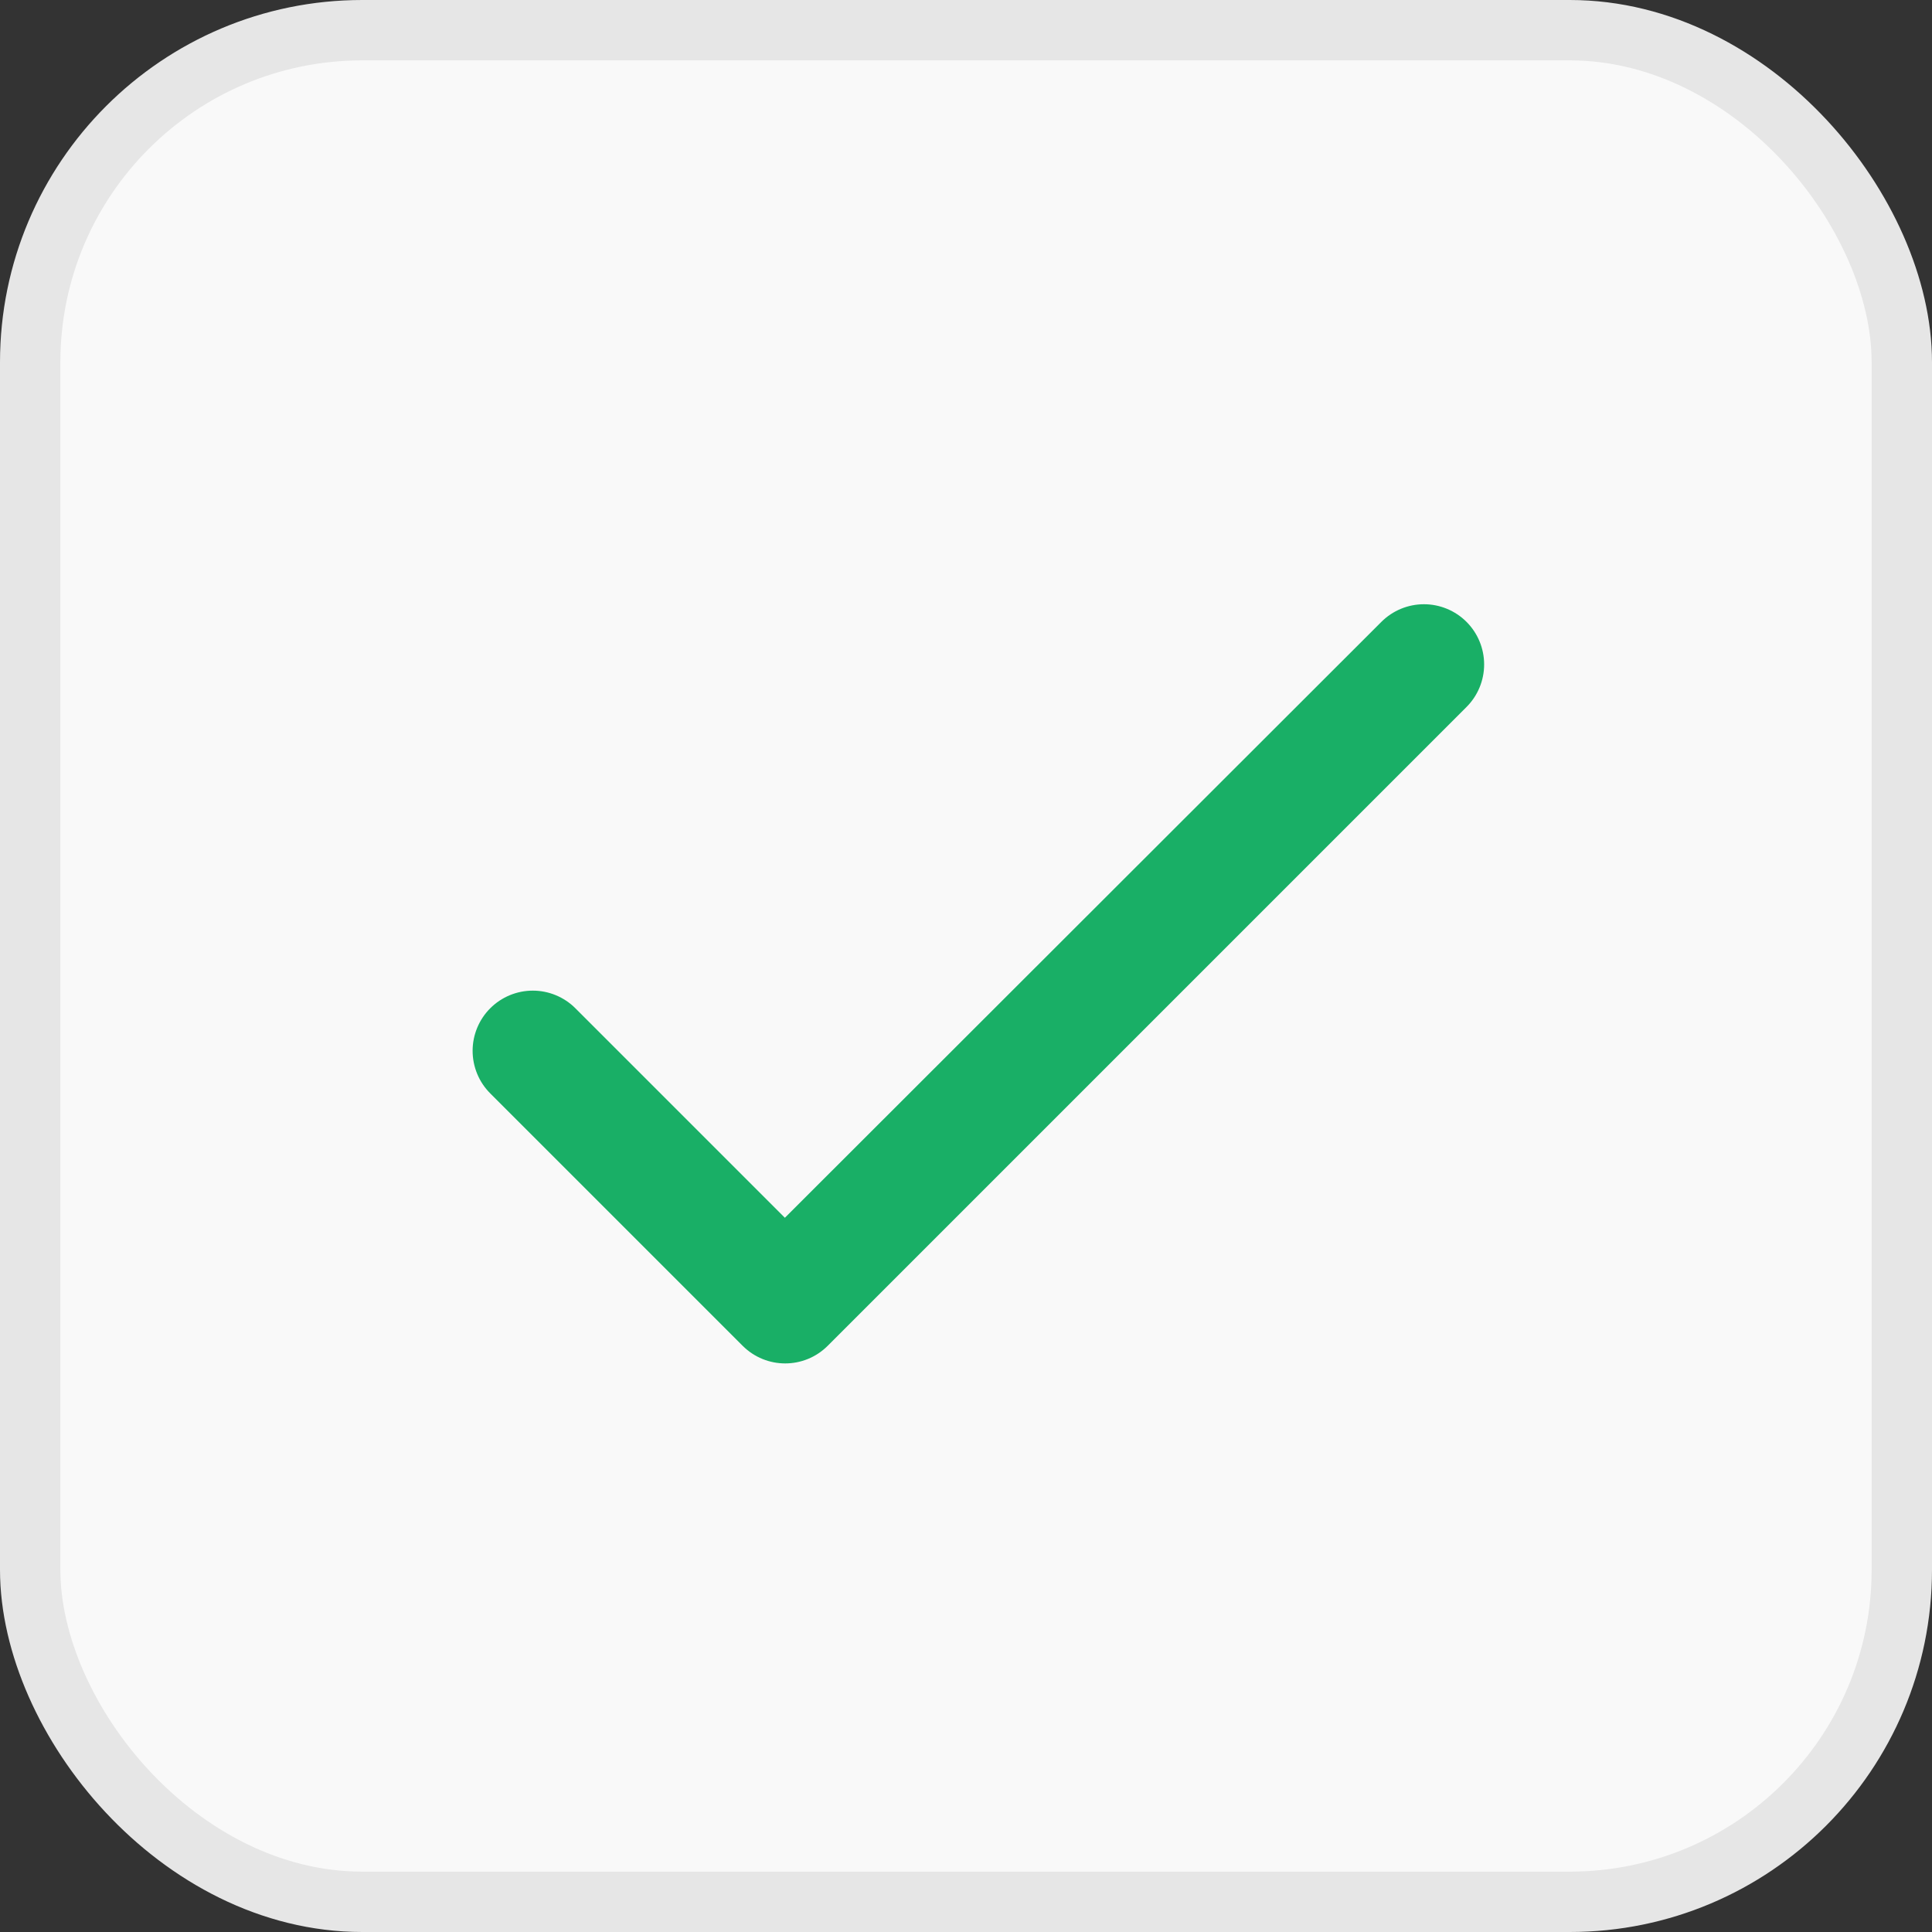
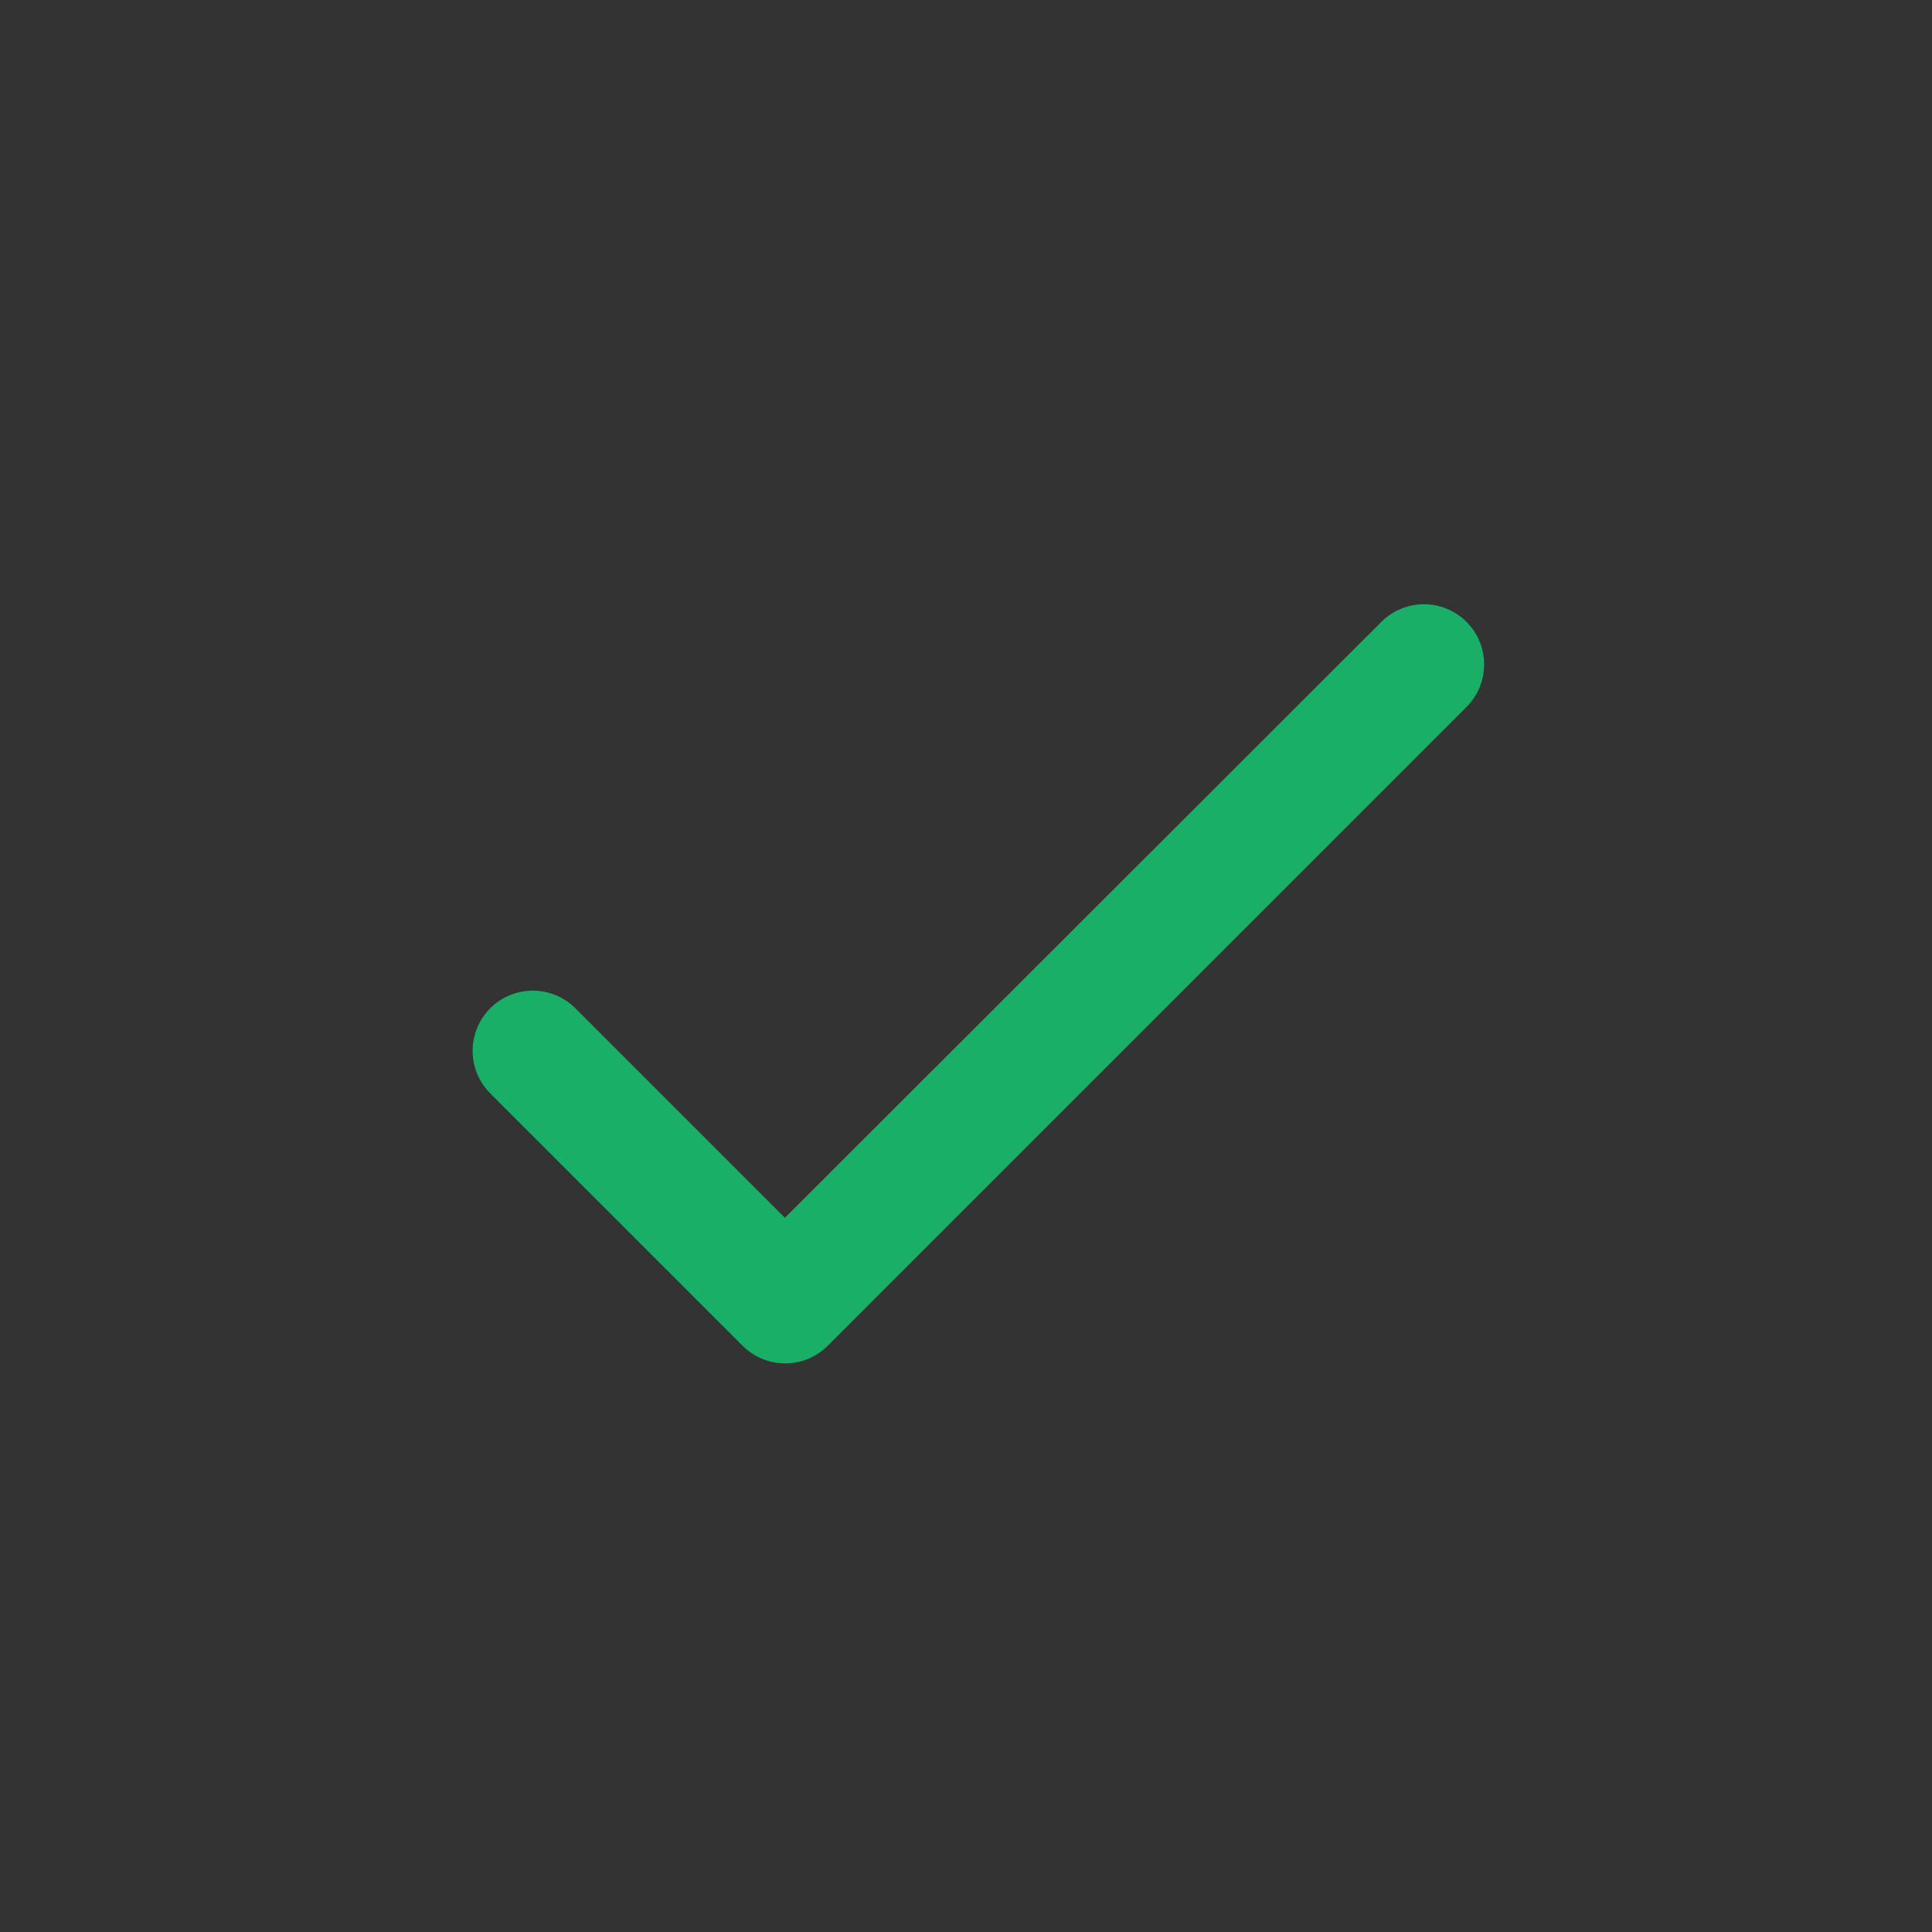
<svg xmlns="http://www.w3.org/2000/svg" width="32" height="32" viewBox="0 0 32 32" fill="none">
  <rect x="0" y="0" width="32" height="32" fill="#333333" stroke="none" />
-   <rect x="0.5" y="0.5" width="31" height="31" rx="5.5" fill="#F9F9F9" />
-   <rect x="0.5" y="0.5" width="31" height="31" rx="5.5" stroke="#E6E6E6" />
  <path d="M13 20.17L9.53 16.7C9.343 16.513 9.089 16.408 8.825 16.408C8.561 16.408 8.307 16.513 8.12 16.7C7.933 16.887 7.828 17.141 7.828 17.405C7.828 17.536 7.854 17.666 7.904 17.787C7.954 17.908 8.027 18.017 8.12 18.11L12.3 22.29C12.69 22.68 13.32 22.68 13.71 22.29L24.29 11.71C24.477 11.523 24.582 11.27 24.582 11.005C24.582 10.741 24.477 10.487 24.29 10.3C24.103 10.113 23.849 10.008 23.585 10.008C23.321 10.008 23.067 10.113 22.88 10.3L13 20.17Z" fill="#19AF66" />
</svg>